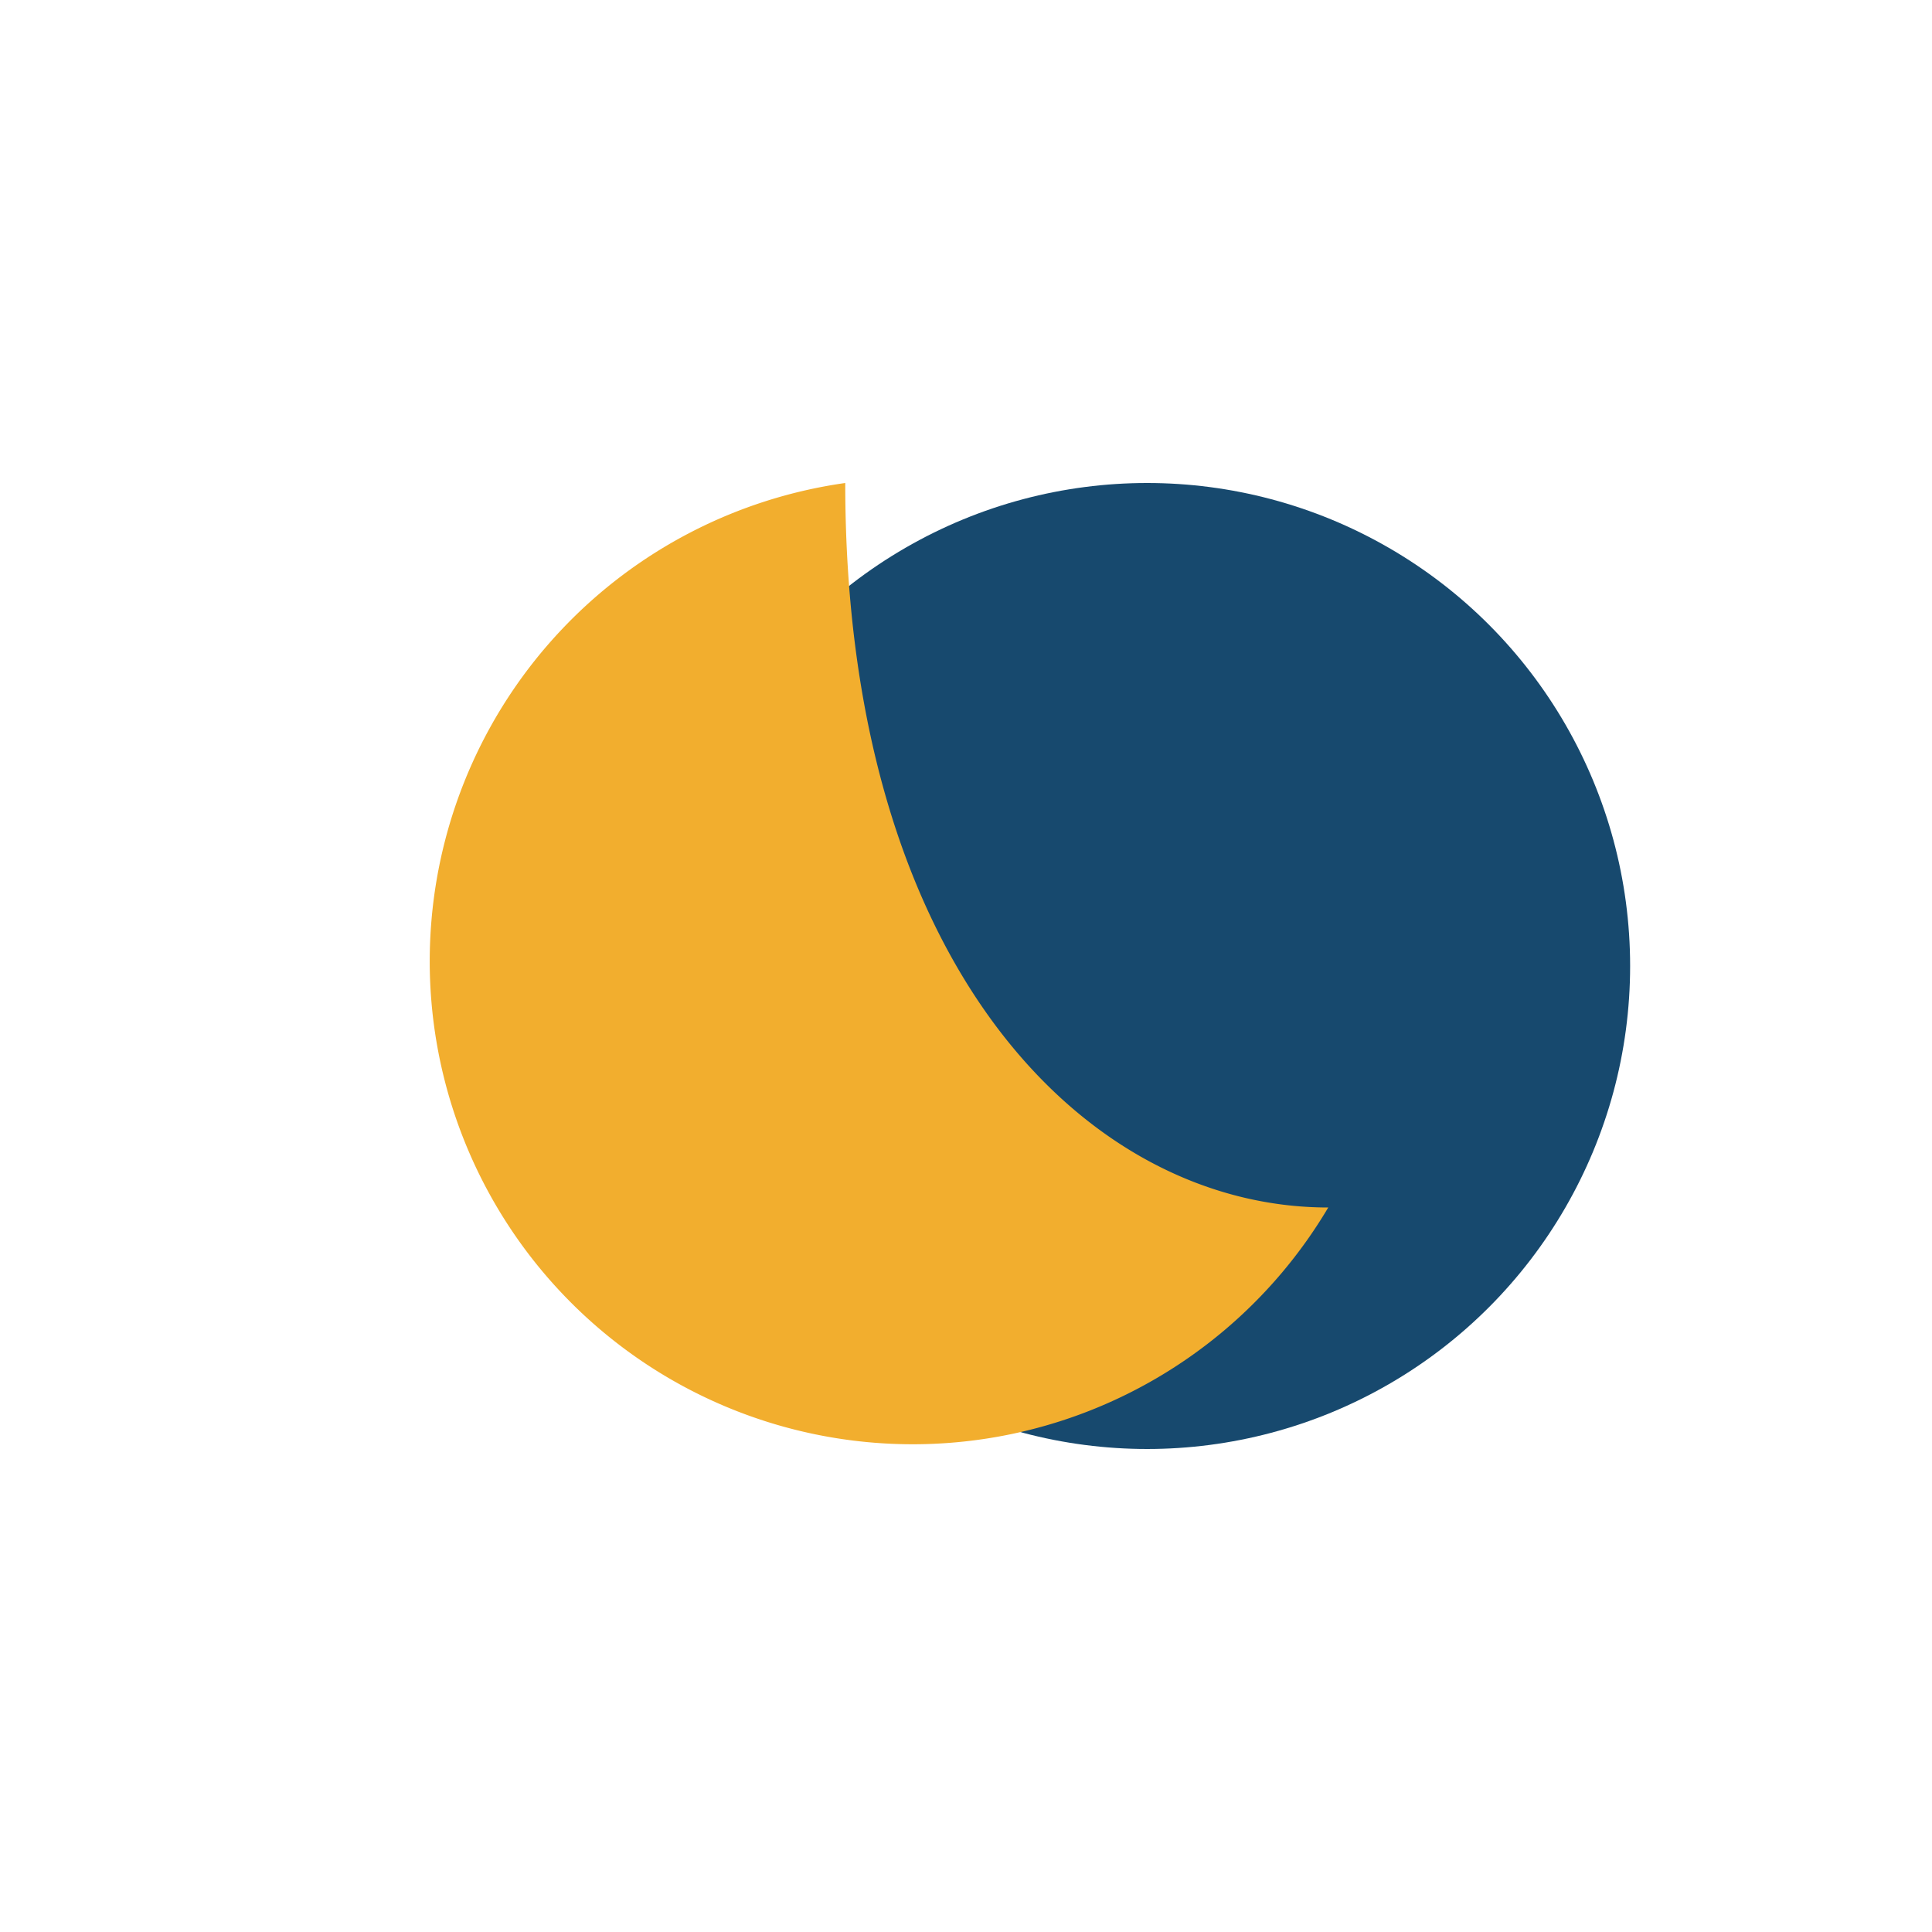
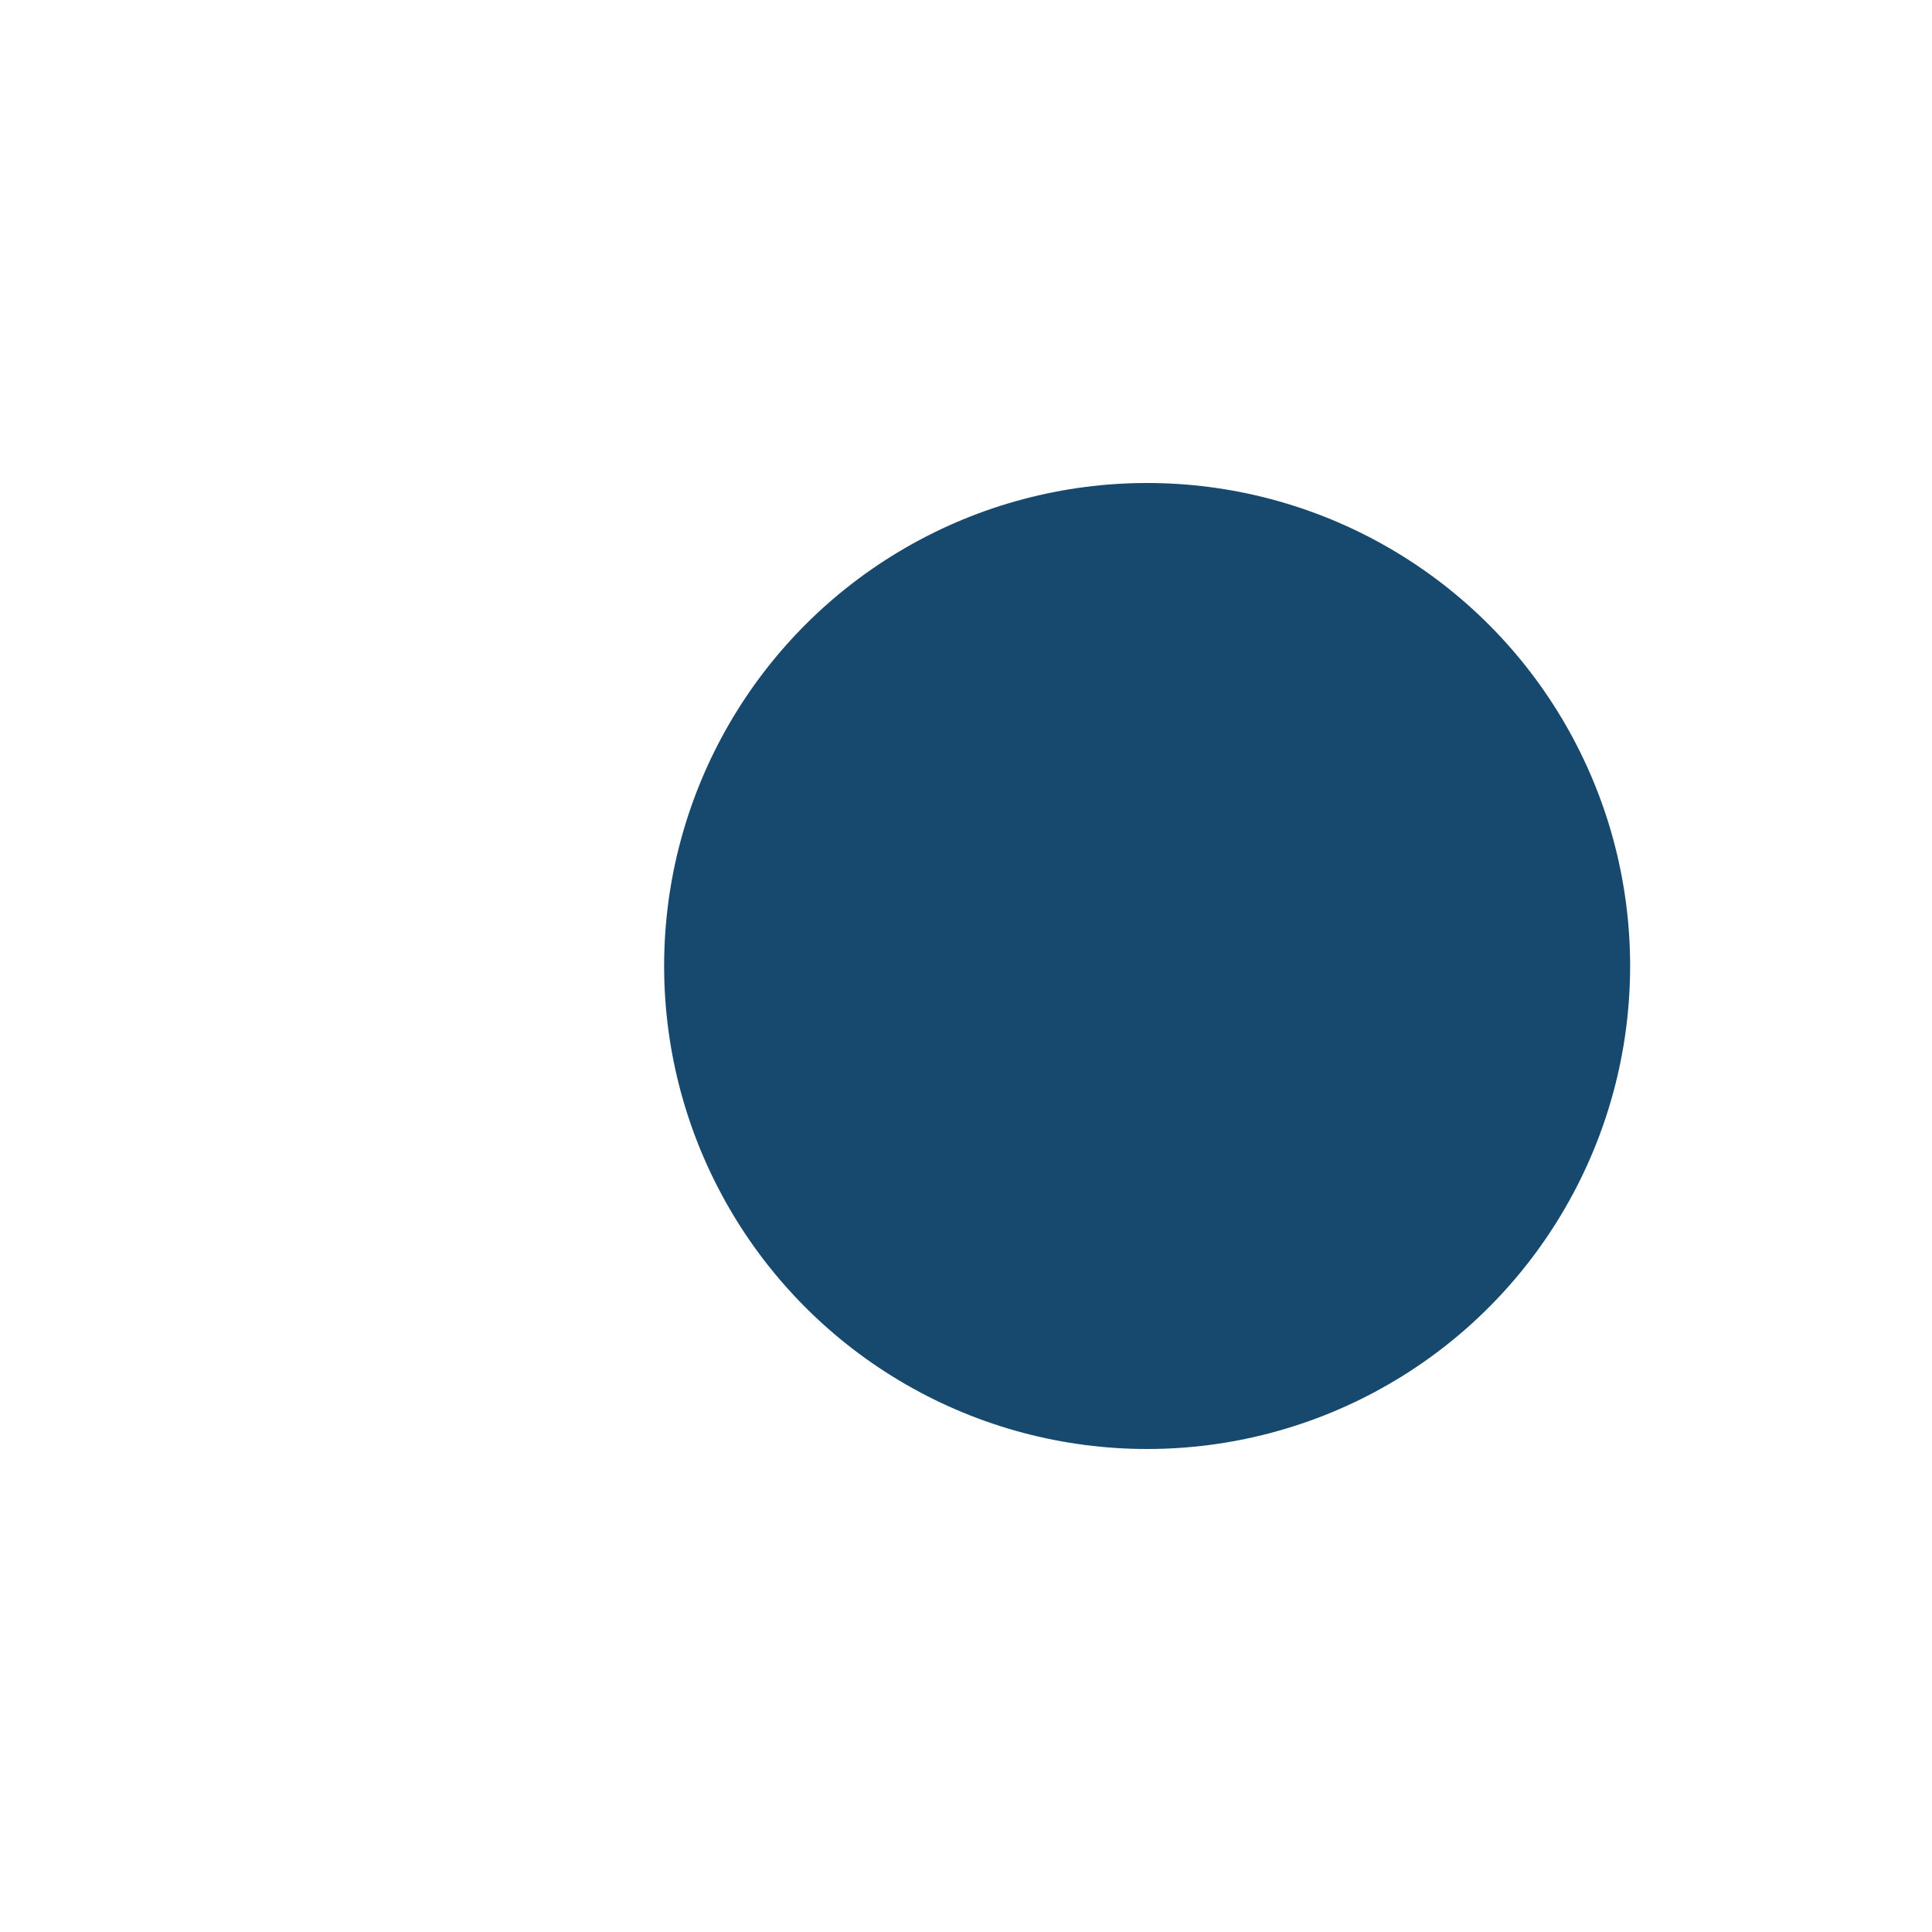
<svg xmlns="http://www.w3.org/2000/svg" width="32" height="32" viewBox="0 0 32 32">
  <circle cx="19" cy="16" r="8" fill="#17496E" />
-   <path d="M14 8a8 8 0 1 0 8 12c-4 0-8-4-8-12z" fill="#F2AE2E" />
</svg>